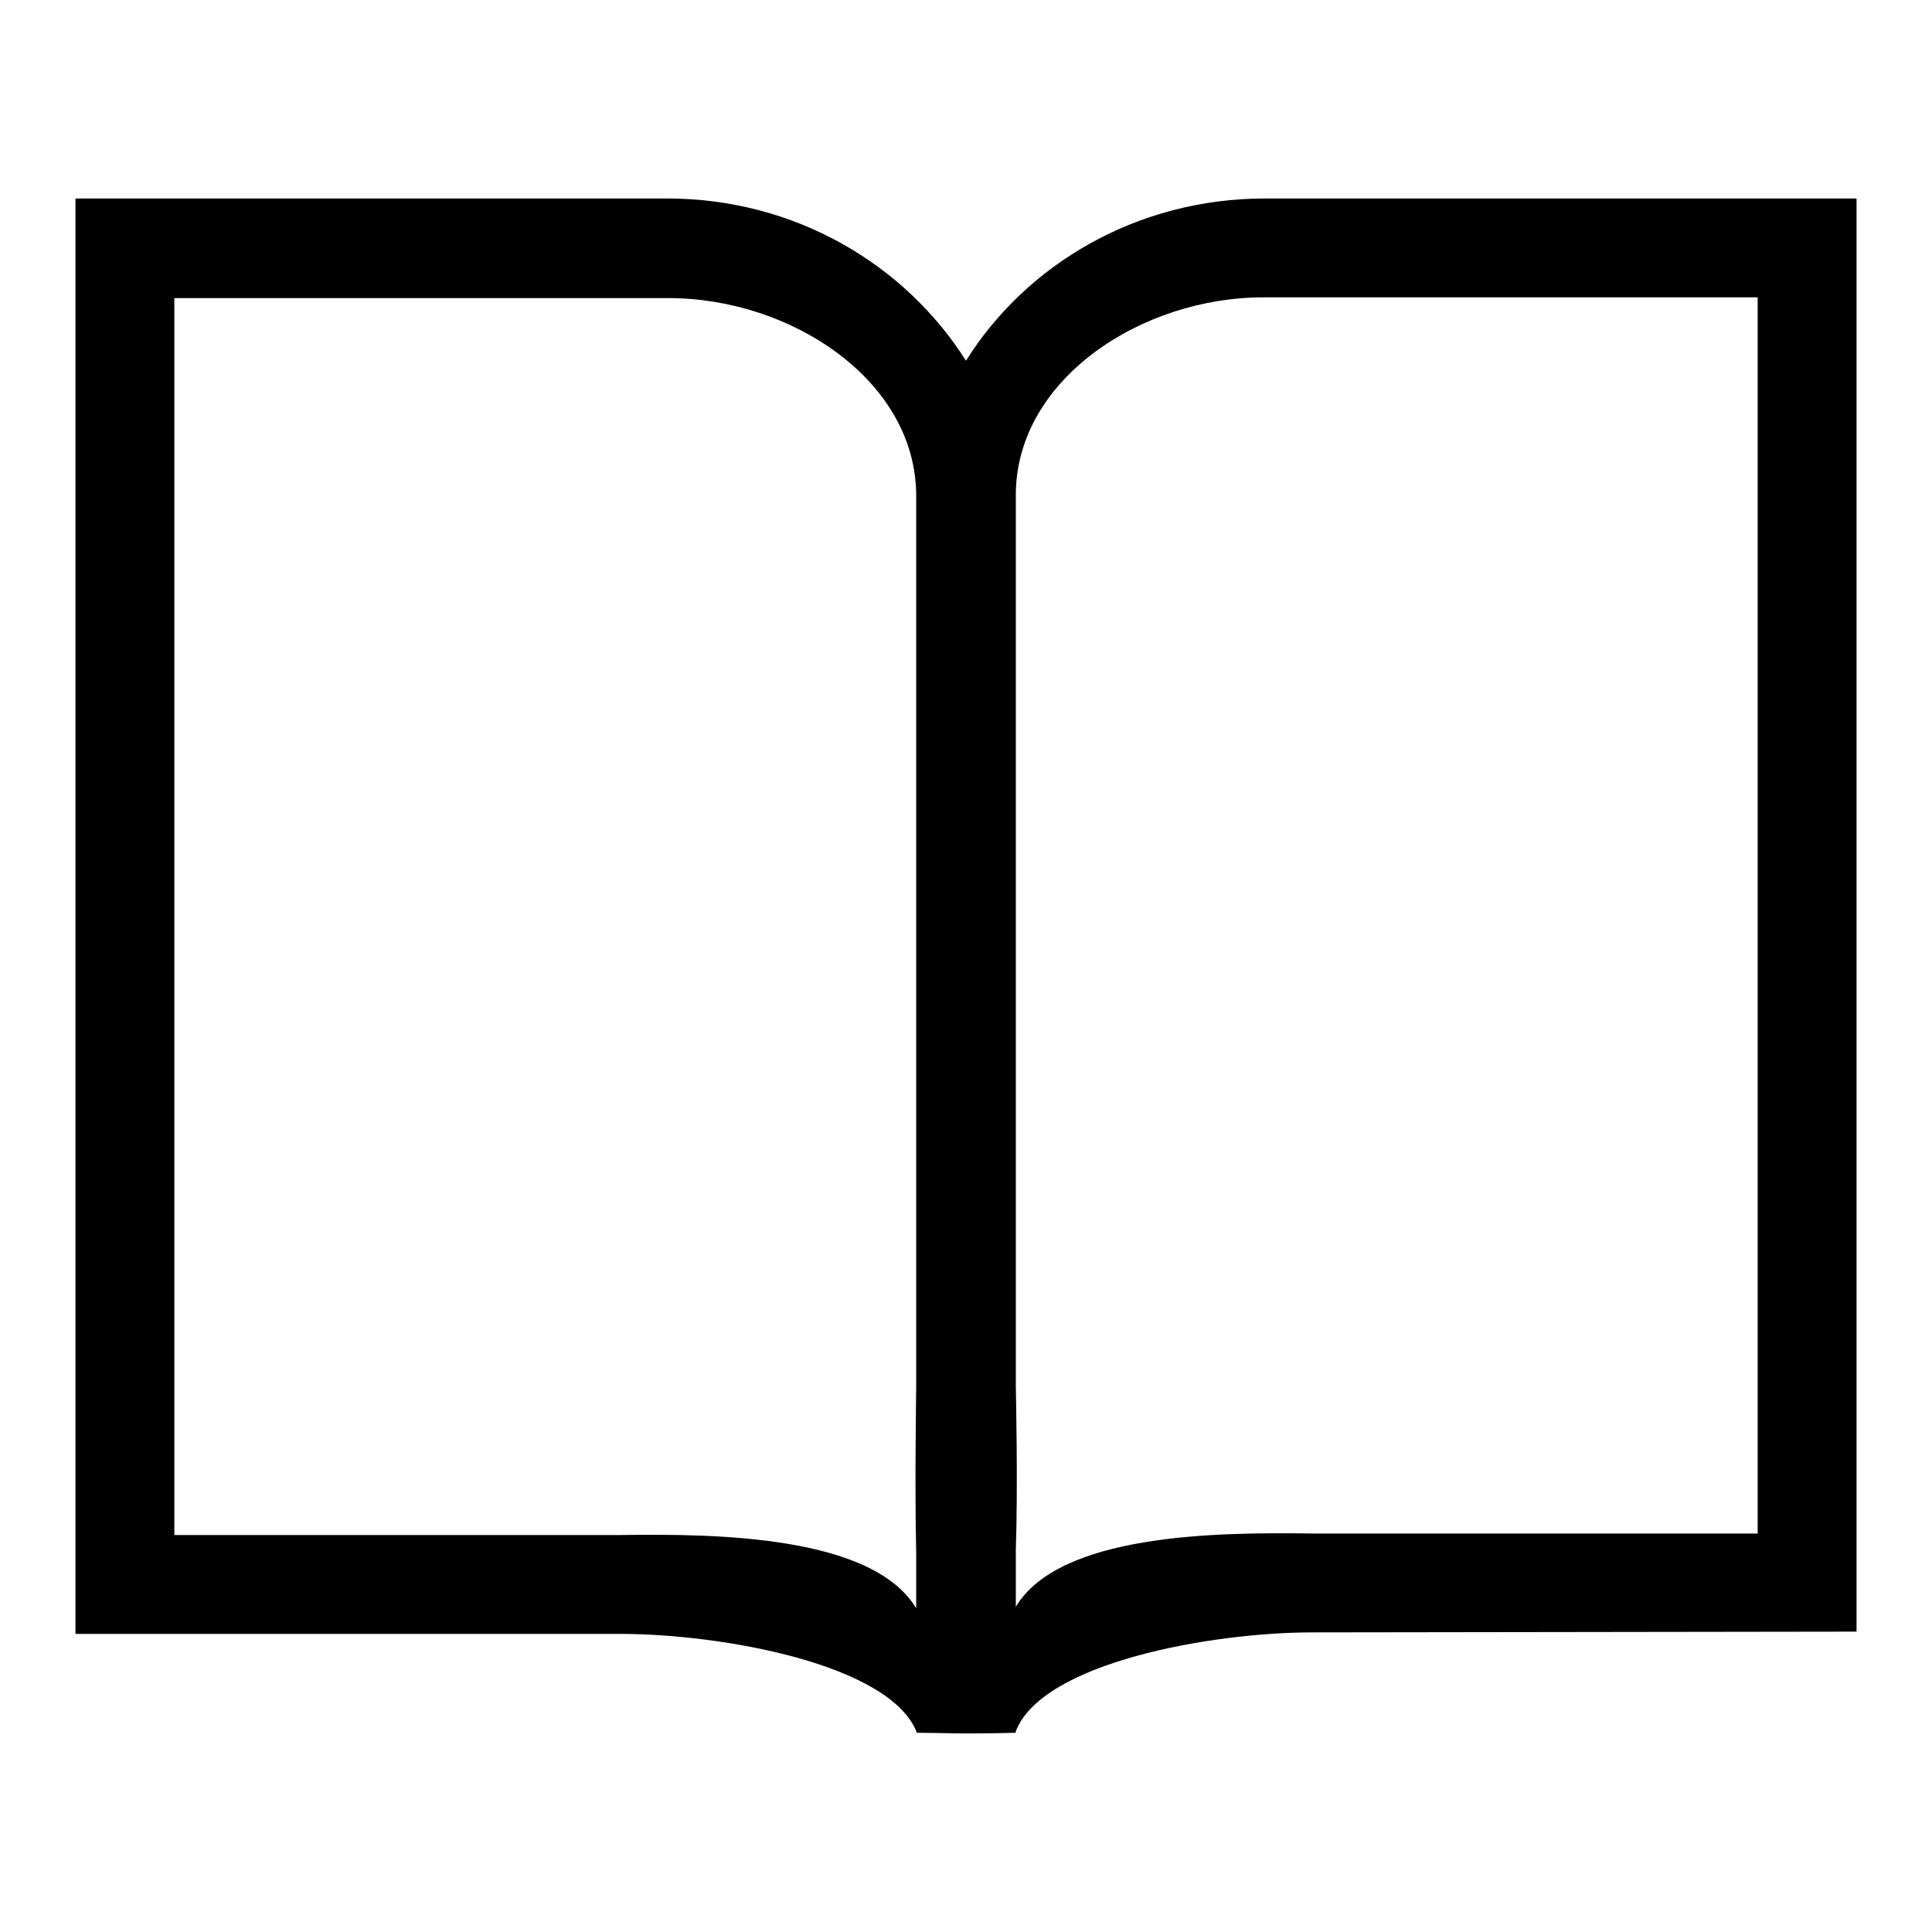
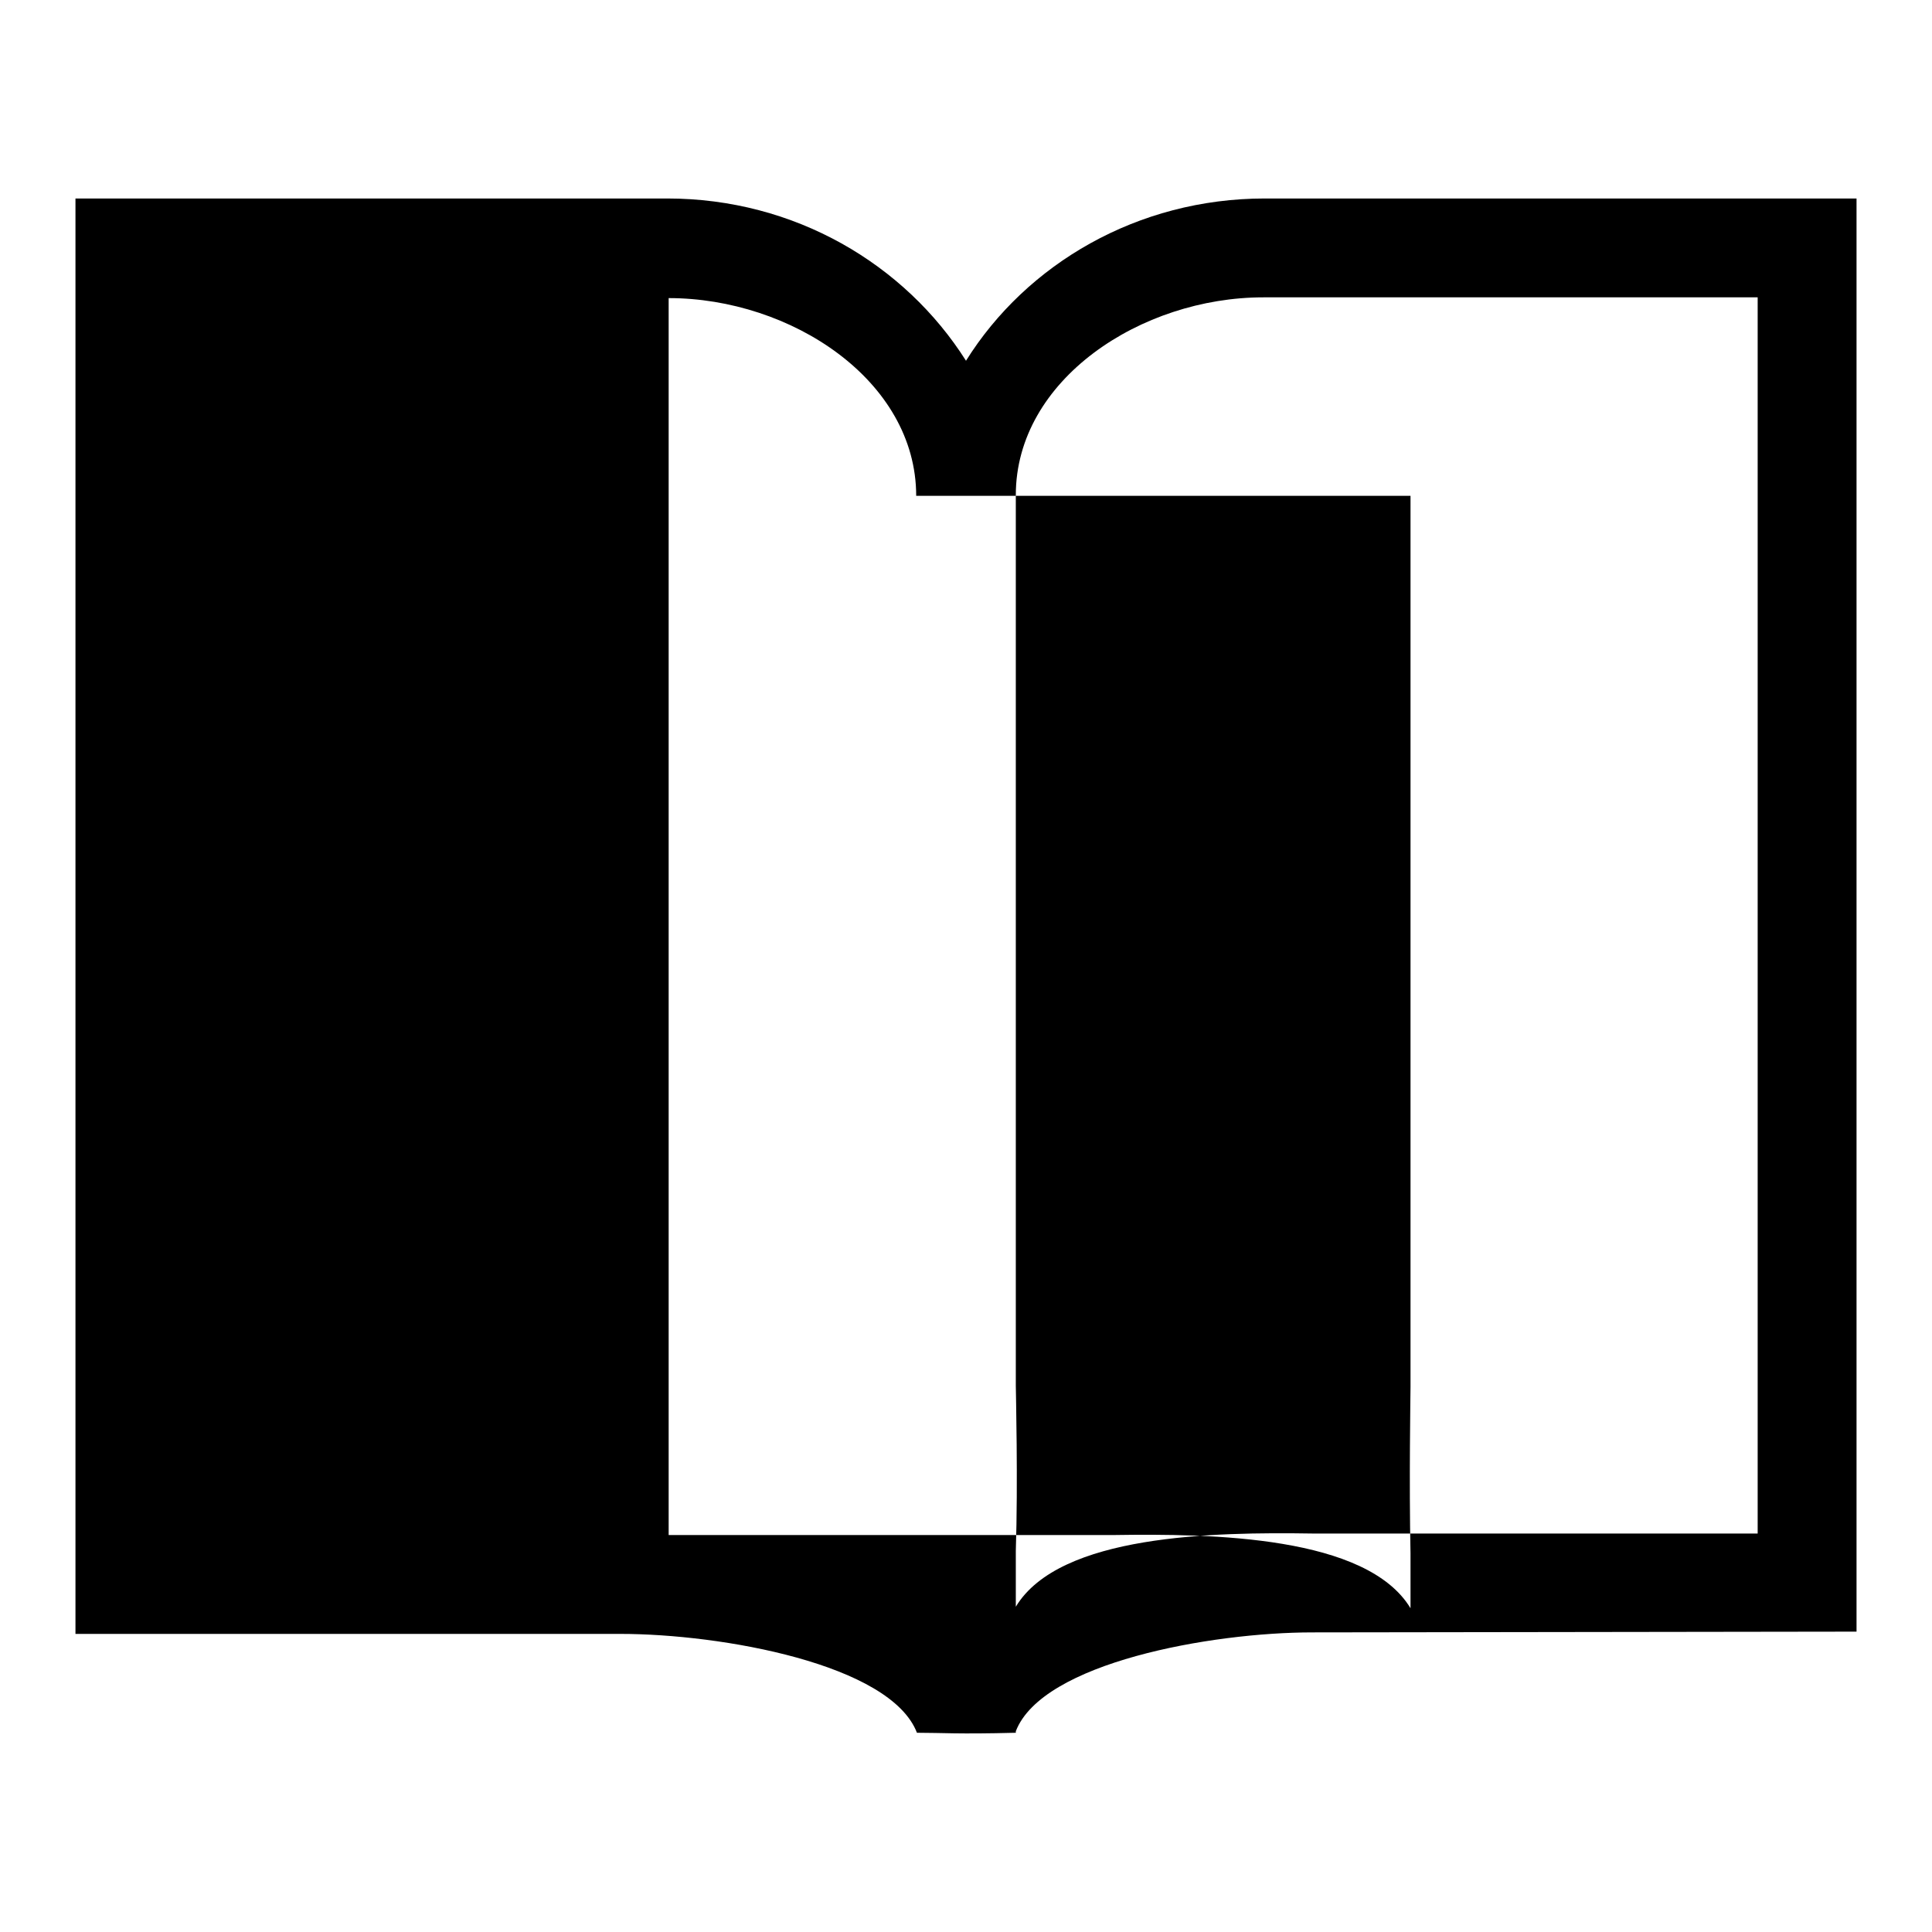
<svg xmlns="http://www.w3.org/2000/svg" version="1.1" x="0px" y="0px" viewBox="0 0 256 256" enable-background="new 0 0 256 256" xml:space="preserve">
  <g>
-     <path fill="#000000" d="M173.9,216.3c-13.4,0-35.8,4-39.3,13.1v0.2c-7.8,0.2-9.6,0-13.1,0c-3.5-9.1-25.9-13.1-39.3-13.1H10V26.3 h78.4c16.9,0,31.5,8.7,39.6,21.5c8-12.8,22.7-21.5,39.6-21.5H246v189.9L173.9,216.3L173.9,216.3z M121.4,65.7 c0-15.3-16.6-26.2-32.8-26.2H23.1v163.9h59c13-0.2,33.5,0.1,39.3,9.7v-7.3c-0.2-9.1,0-21.5,0-22V69.9V65.7L121.4,65.7z M232.9,39.4 h-65.5c-16.2,0-32.8,10.9-32.8,26.2v118c0,0.5,0.3,12.9,0,21.9v7.4c5.8-9.6,26.3-9.9,39.3-9.7h59L232.9,39.4L232.9,39.4z" />
+     <path fill="#000000" d="M173.9,216.3c-13.4,0-35.8,4-39.3,13.1v0.2c-7.8,0.2-9.6,0-13.1,0c-3.5-9.1-25.9-13.1-39.3-13.1H10V26.3 h78.4c16.9,0,31.5,8.7,39.6,21.5c8-12.8,22.7-21.5,39.6-21.5H246v189.9L173.9,216.3L173.9,216.3z M121.4,65.7 c0-15.3-16.6-26.2-32.8-26.2v163.9h59c13-0.2,33.5,0.1,39.3,9.7v-7.3c-0.2-9.1,0-21.5,0-22V69.9V65.7L121.4,65.7z M232.9,39.4 h-65.5c-16.2,0-32.8,10.9-32.8,26.2v118c0,0.5,0.3,12.9,0,21.9v7.4c5.8-9.6,26.3-9.9,39.3-9.7h59L232.9,39.4L232.9,39.4z" />
  </g>
</svg>